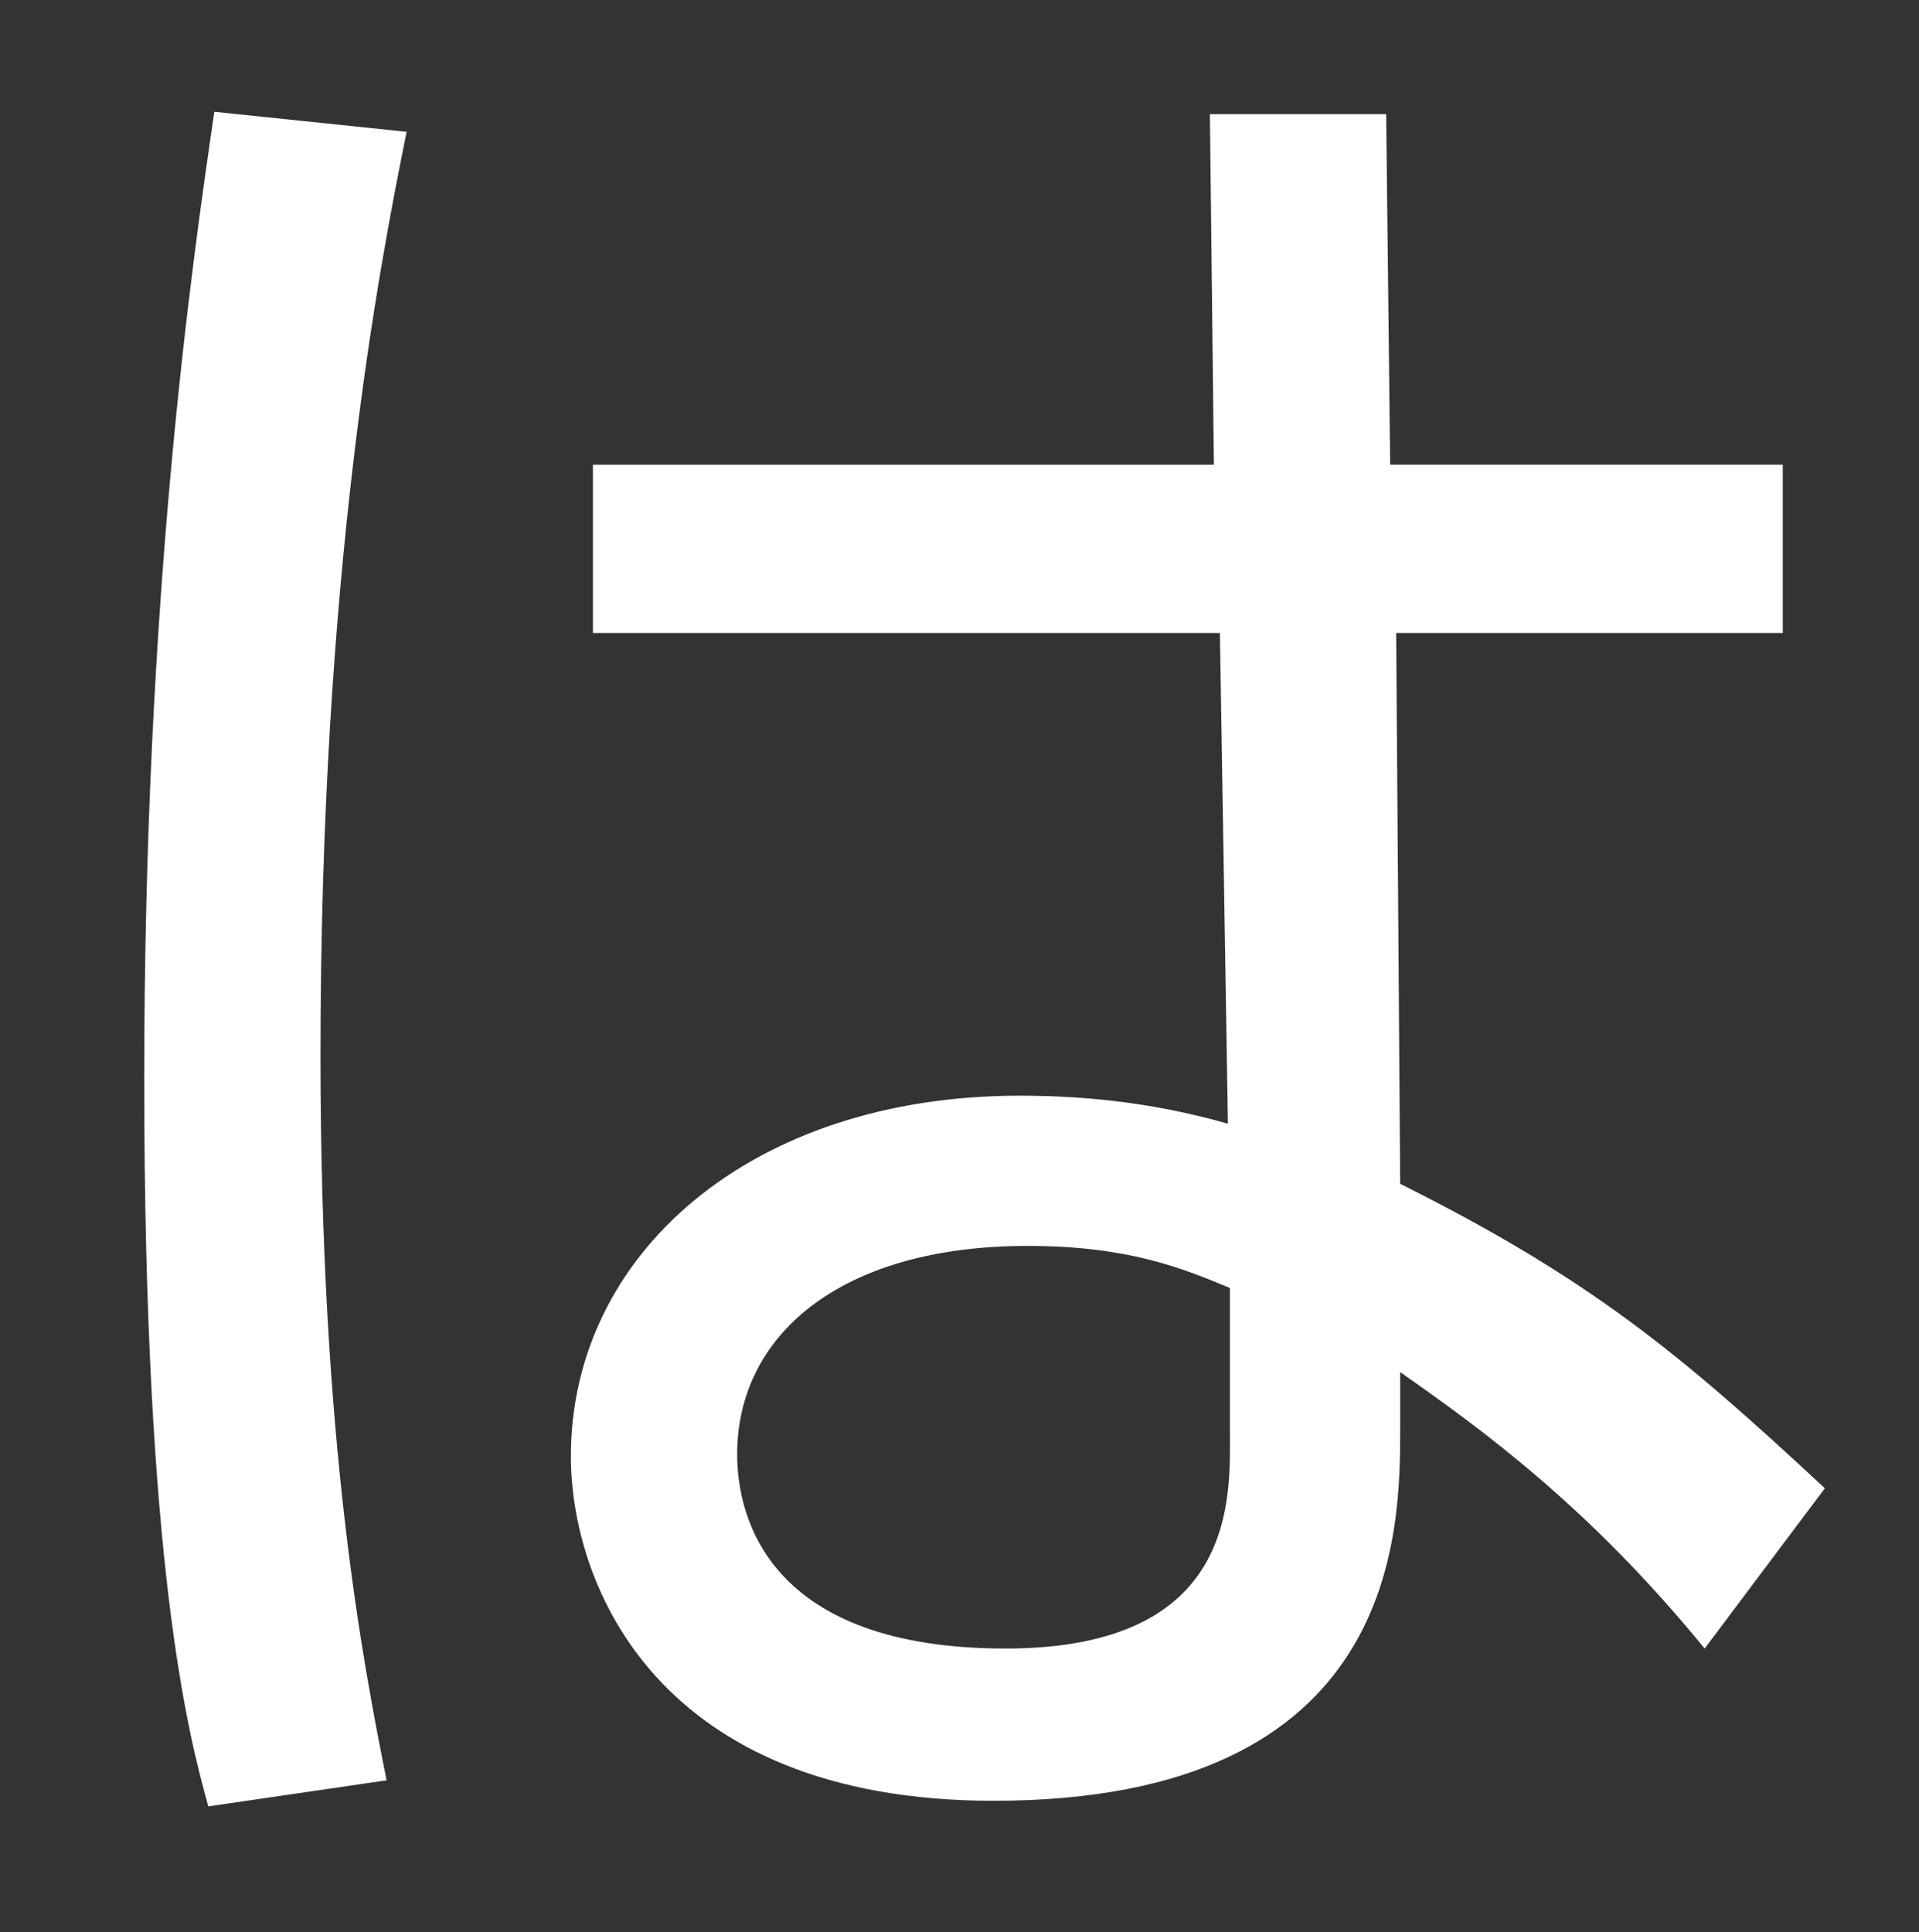
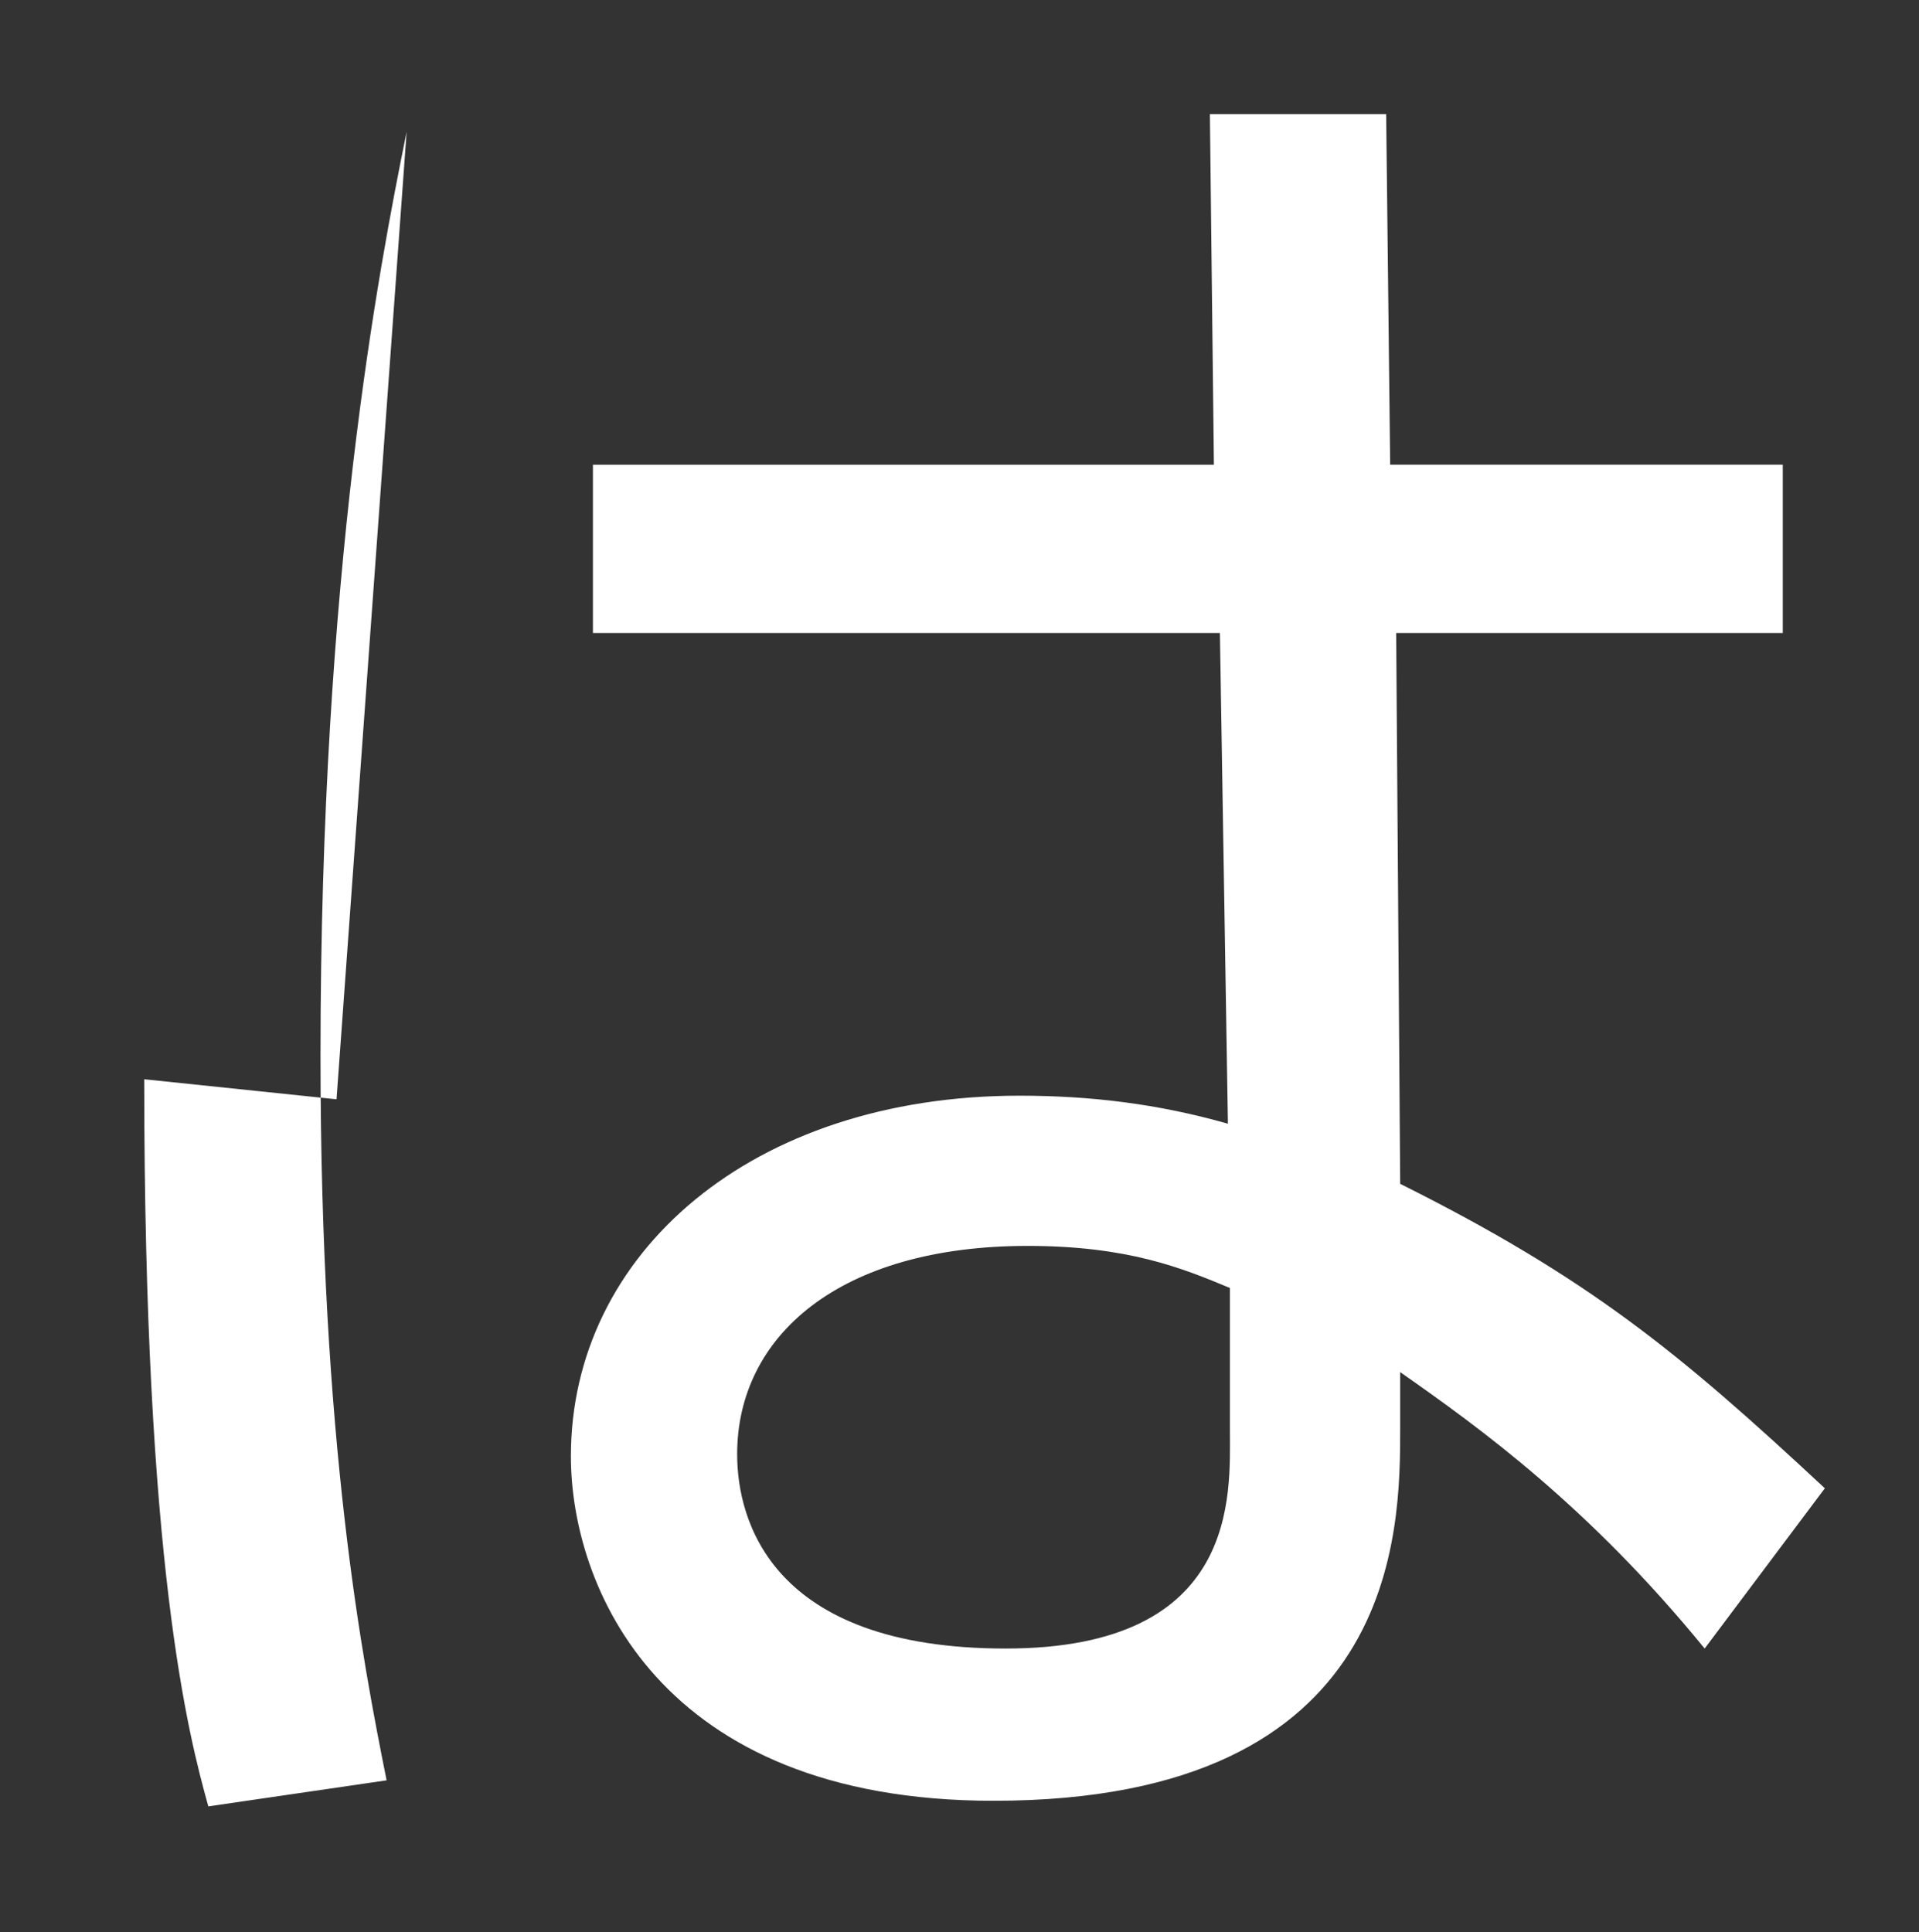
<svg xmlns="http://www.w3.org/2000/svg" id="ha" viewBox="0 0 47.9 48.23">
  <rect x="0" y="0" width="47.9" height="48.23" fill="#333333" stroke="none" />
  <defs>
    <style>
      .cls-1 {
        fill: #fff;
      }
    </style>
  </defs>
-   <path class="cls-1" d="M10.15,3.29c-.7,3.45-2.15,11-2.15,23.05,0,9.7,1.05,15.1,1.65,18.1l-4.45.65c-.5-1.8-1.6-6-1.6-18.15S4.8,6.55,5.35,2.79l4.8.5ZM30.3,11.6l-.1-8.75h4.4l.1,8.75h9.8v4.2h-9.65l.1,13.75c4.7,2.35,6.95,4.2,10.6,7.6l-3,4c-2.9-3.55-5.6-5.5-7.6-6.9v1.4c0,2.55,0,9.3-10.15,9.3-8.4,0-10.55-5.4-10.55-8.6,0-5.05,4.5-9,11.2-9,1.75,0,3.45.2,5.2.7l-.2-12.25h-15.65v-4.2h15.5ZM30.7,32.15c-1.2-.5-2.55-1.05-5.05-1.05-4.7,0-7.25,2.25-7.25,5.2,0,1.65.85,4.85,6.7,4.85s5.6-3.85,5.6-5.45v-3.55Z" />
+   <path class="cls-1" d="M10.15,3.29c-.7,3.45-2.15,11-2.15,23.05,0,9.7,1.05,15.1,1.65,18.1l-4.45.65c-.5-1.8-1.6-6-1.6-18.15l4.8.5ZM30.3,11.6l-.1-8.75h4.4l.1,8.75h9.8v4.2h-9.65l.1,13.75c4.7,2.35,6.95,4.2,10.6,7.6l-3,4c-2.9-3.55-5.6-5.5-7.6-6.9v1.4c0,2.55,0,9.3-10.15,9.3-8.4,0-10.55-5.4-10.55-8.6,0-5.05,4.5-9,11.2-9,1.75,0,3.45.2,5.2.7l-.2-12.25h-15.65v-4.2h15.5ZM30.7,32.15c-1.2-.5-2.55-1.05-5.05-1.05-4.7,0-7.25,2.25-7.25,5.2,0,1.65.85,4.85,6.7,4.85s5.6-3.85,5.6-5.45v-3.55Z" />
</svg>